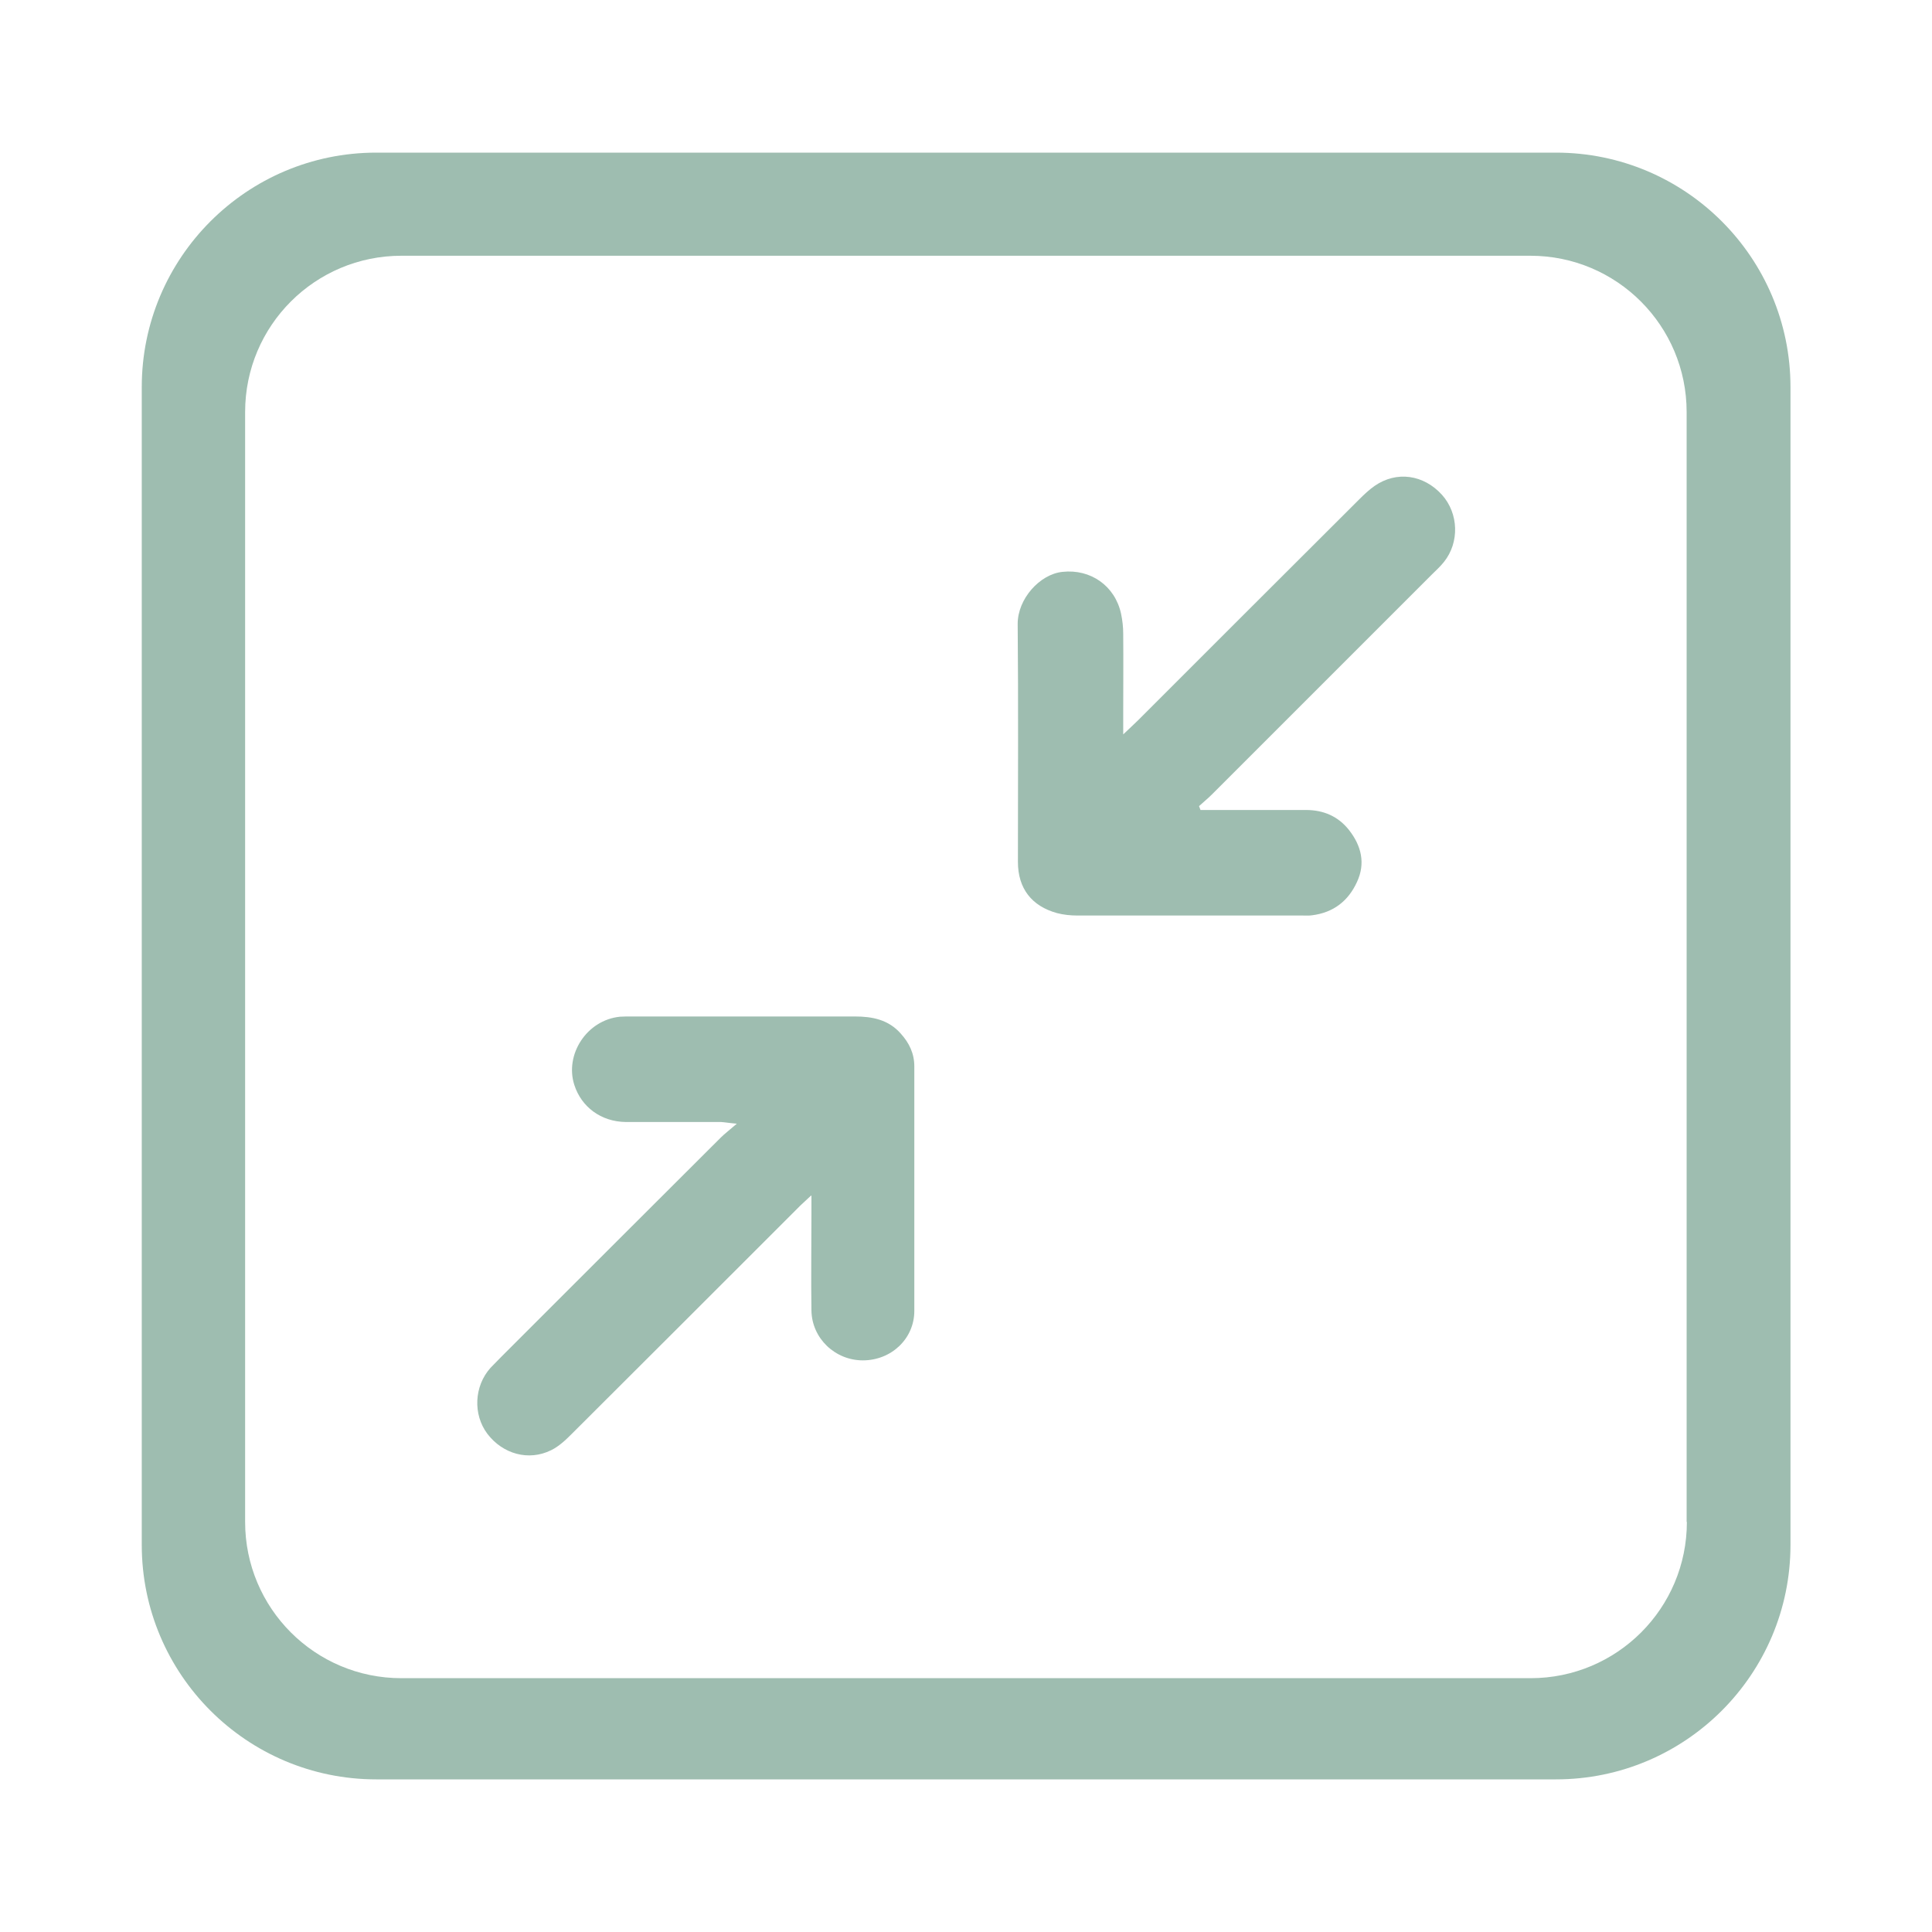
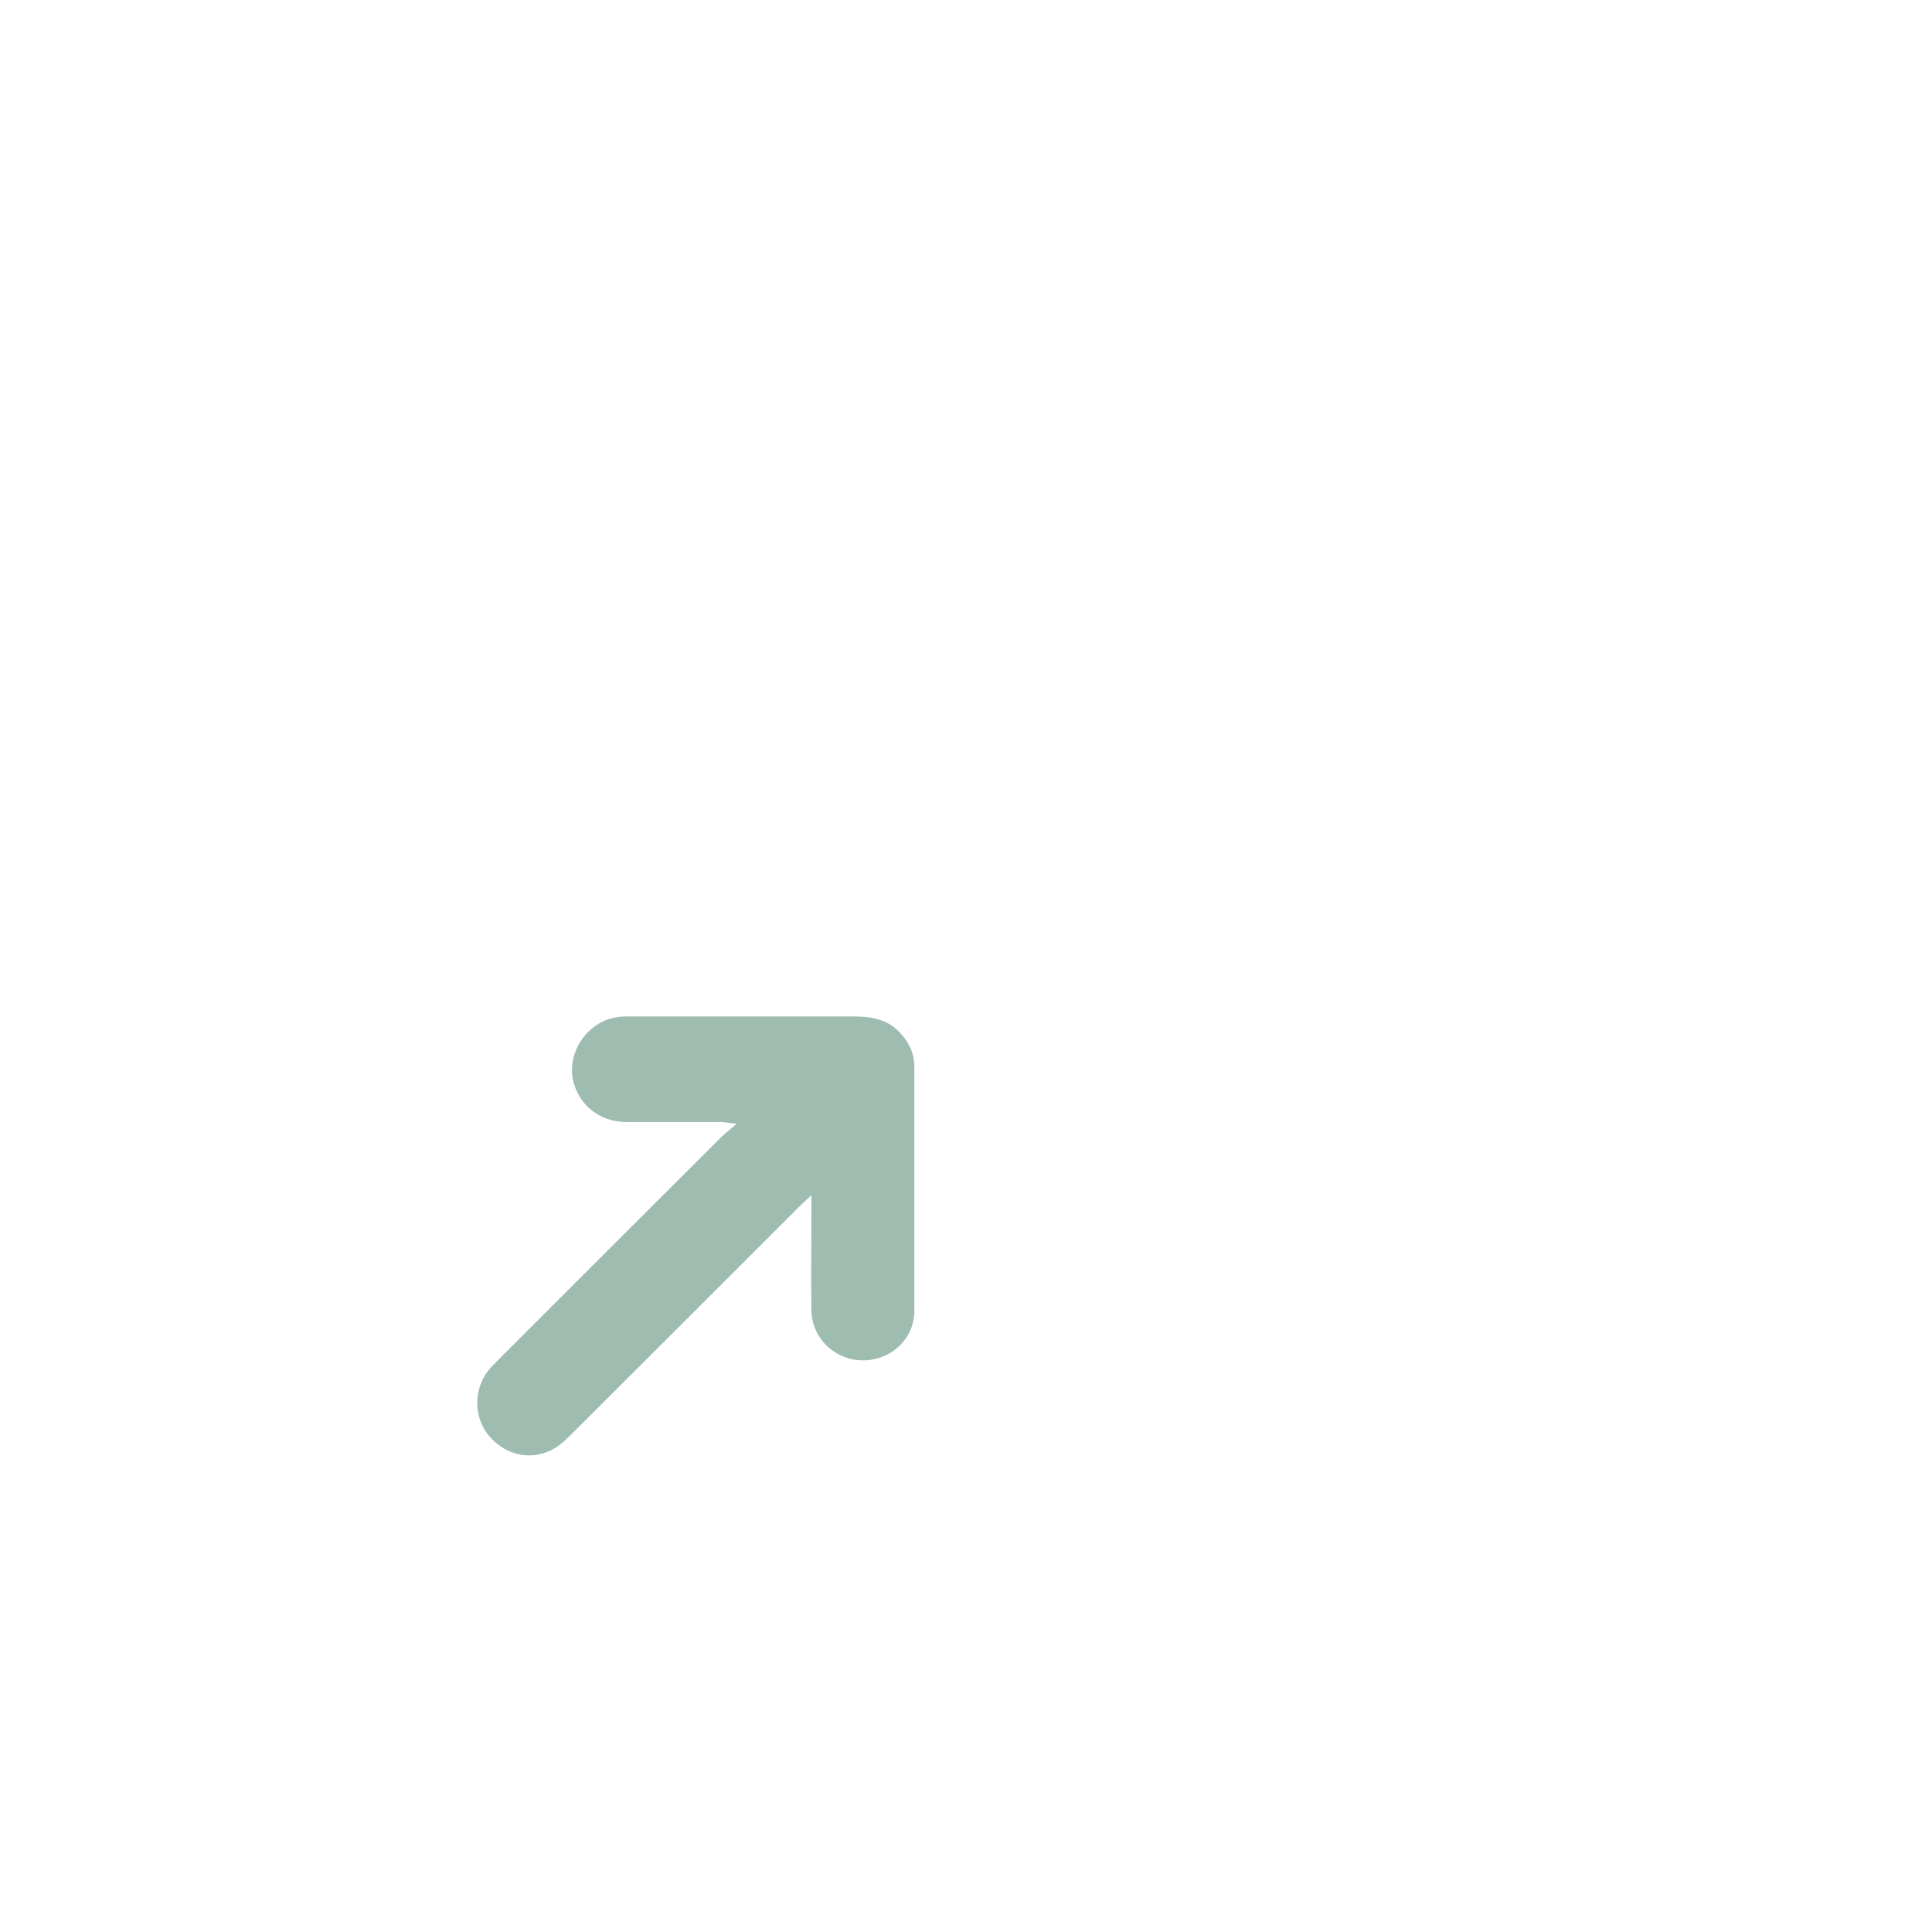
<svg xmlns="http://www.w3.org/2000/svg" version="1.1" viewBox="0 0 800 800">
  <defs>
    <style>
      .cls-1 {
        fill: #9ebdb0;
      }
    </style>
  </defs>
  <g>
    <g id="Capa_1">
      <g>
        <g>
-           <path class="cls-1" d="M496.8,335.4c2.2,0,4.3,0,6.5,0,12.5,0,25,0,37.5,0,7.2,0,13.3,2.6,17.8,8.3,5.1,6.5,6.9,13.8,3.3,21.5-3.6,7.9-9.8,12.7-18.6,13.8-1.3.2-2.6.1-3.9.1-31.1,0-62.2,0-93.3,0-2.8,0-5.7-.3-8.4-1-10.5-2.9-16.2-10.2-16.2-21.2,0-32.9.2-65.7-.1-98.6,0-10.3,9.1-20.5,18.5-21.5,11.7-1.3,21.8,5.8,24.3,17.3.6,2.8.9,5.6.9,8.4.1,11.2,0,22.3,0,33.5,0,2.2,0,4.3,0,8.1,2.8-2.6,4.4-4.2,6.1-5.8,30.5-30.5,61-61,91.6-91.5,2-2,4.1-4,6.4-5.6,9.1-6.3,20.3-4.7,27.9,3.7,6.9,7.7,7.3,19.7.8,27.8-1.5,1.9-3.3,3.5-5,5.2-30.4,30.4-60.7,60.7-91.1,91.1-1.7,1.7-3.6,3.2-5.3,4.8.2.5.4,1.1.6,1.6Z" />
          <path class="cls-1" d="M335.8,495.1c-2.5,2.4-4.3,3.9-5.9,5.6-31,31-62,62-93,92.9-2.6,2.6-5.4,5.3-8.7,6.9-9.3,4.6-20,1.6-26.4-6.8-6-8-5.5-19.7,1.3-27.3,1.5-1.6,3.1-3.1,4.6-4.7,30.2-30.2,60.4-60.4,90.7-90.6,1.7-1.7,3.6-3.1,6.7-5.8-3.4-.3-4.9-.6-6.5-.7-13.1,0-26.3,0-39.4,0-10.4-.1-18.5-6.3-21.4-15.4-4-12.5,5.1-26.8,18.9-28.2,1.5-.1,3.1-.1,4.6-.1,30.9,0,61.8,0,92.7,0,7.2,0,13.9,1.3,19,7.1,3.5,3.9,5.6,8.2,5.6,13.6,0,33.7,0,67.5,0,101.2,0,11.6-9.6,20.5-21.3,20.5-11.5,0-21.1-9.1-21.3-20.6-.2-13.4,0-26.7,0-40.1,0-2.1,0-4.3,0-7.5Z" />
        </g>
-         <path class="cls-1" d="M644.2,63.2H155.8c-53.6,0-97.1,43.5-97.1,97.1v479.4c0,53.6,43.5,97.1,97.1,97.1h488.5c53.6,0,97.1-43.5,97.1-97.1V160.3c0-53.6-43.5-97.1-97.1-97.1ZM698.5,630.2c0,35.8-29,64.7-64.7,64.7H166.2c-35.8,0-64.7-29-64.7-64.7V170.6c0-35.8,29-64.7,64.7-64.7h467.5c35.8,0,64.7,29,64.7,64.7v459.6Z" />
      </g>
    </g>
  </g>
</svg>